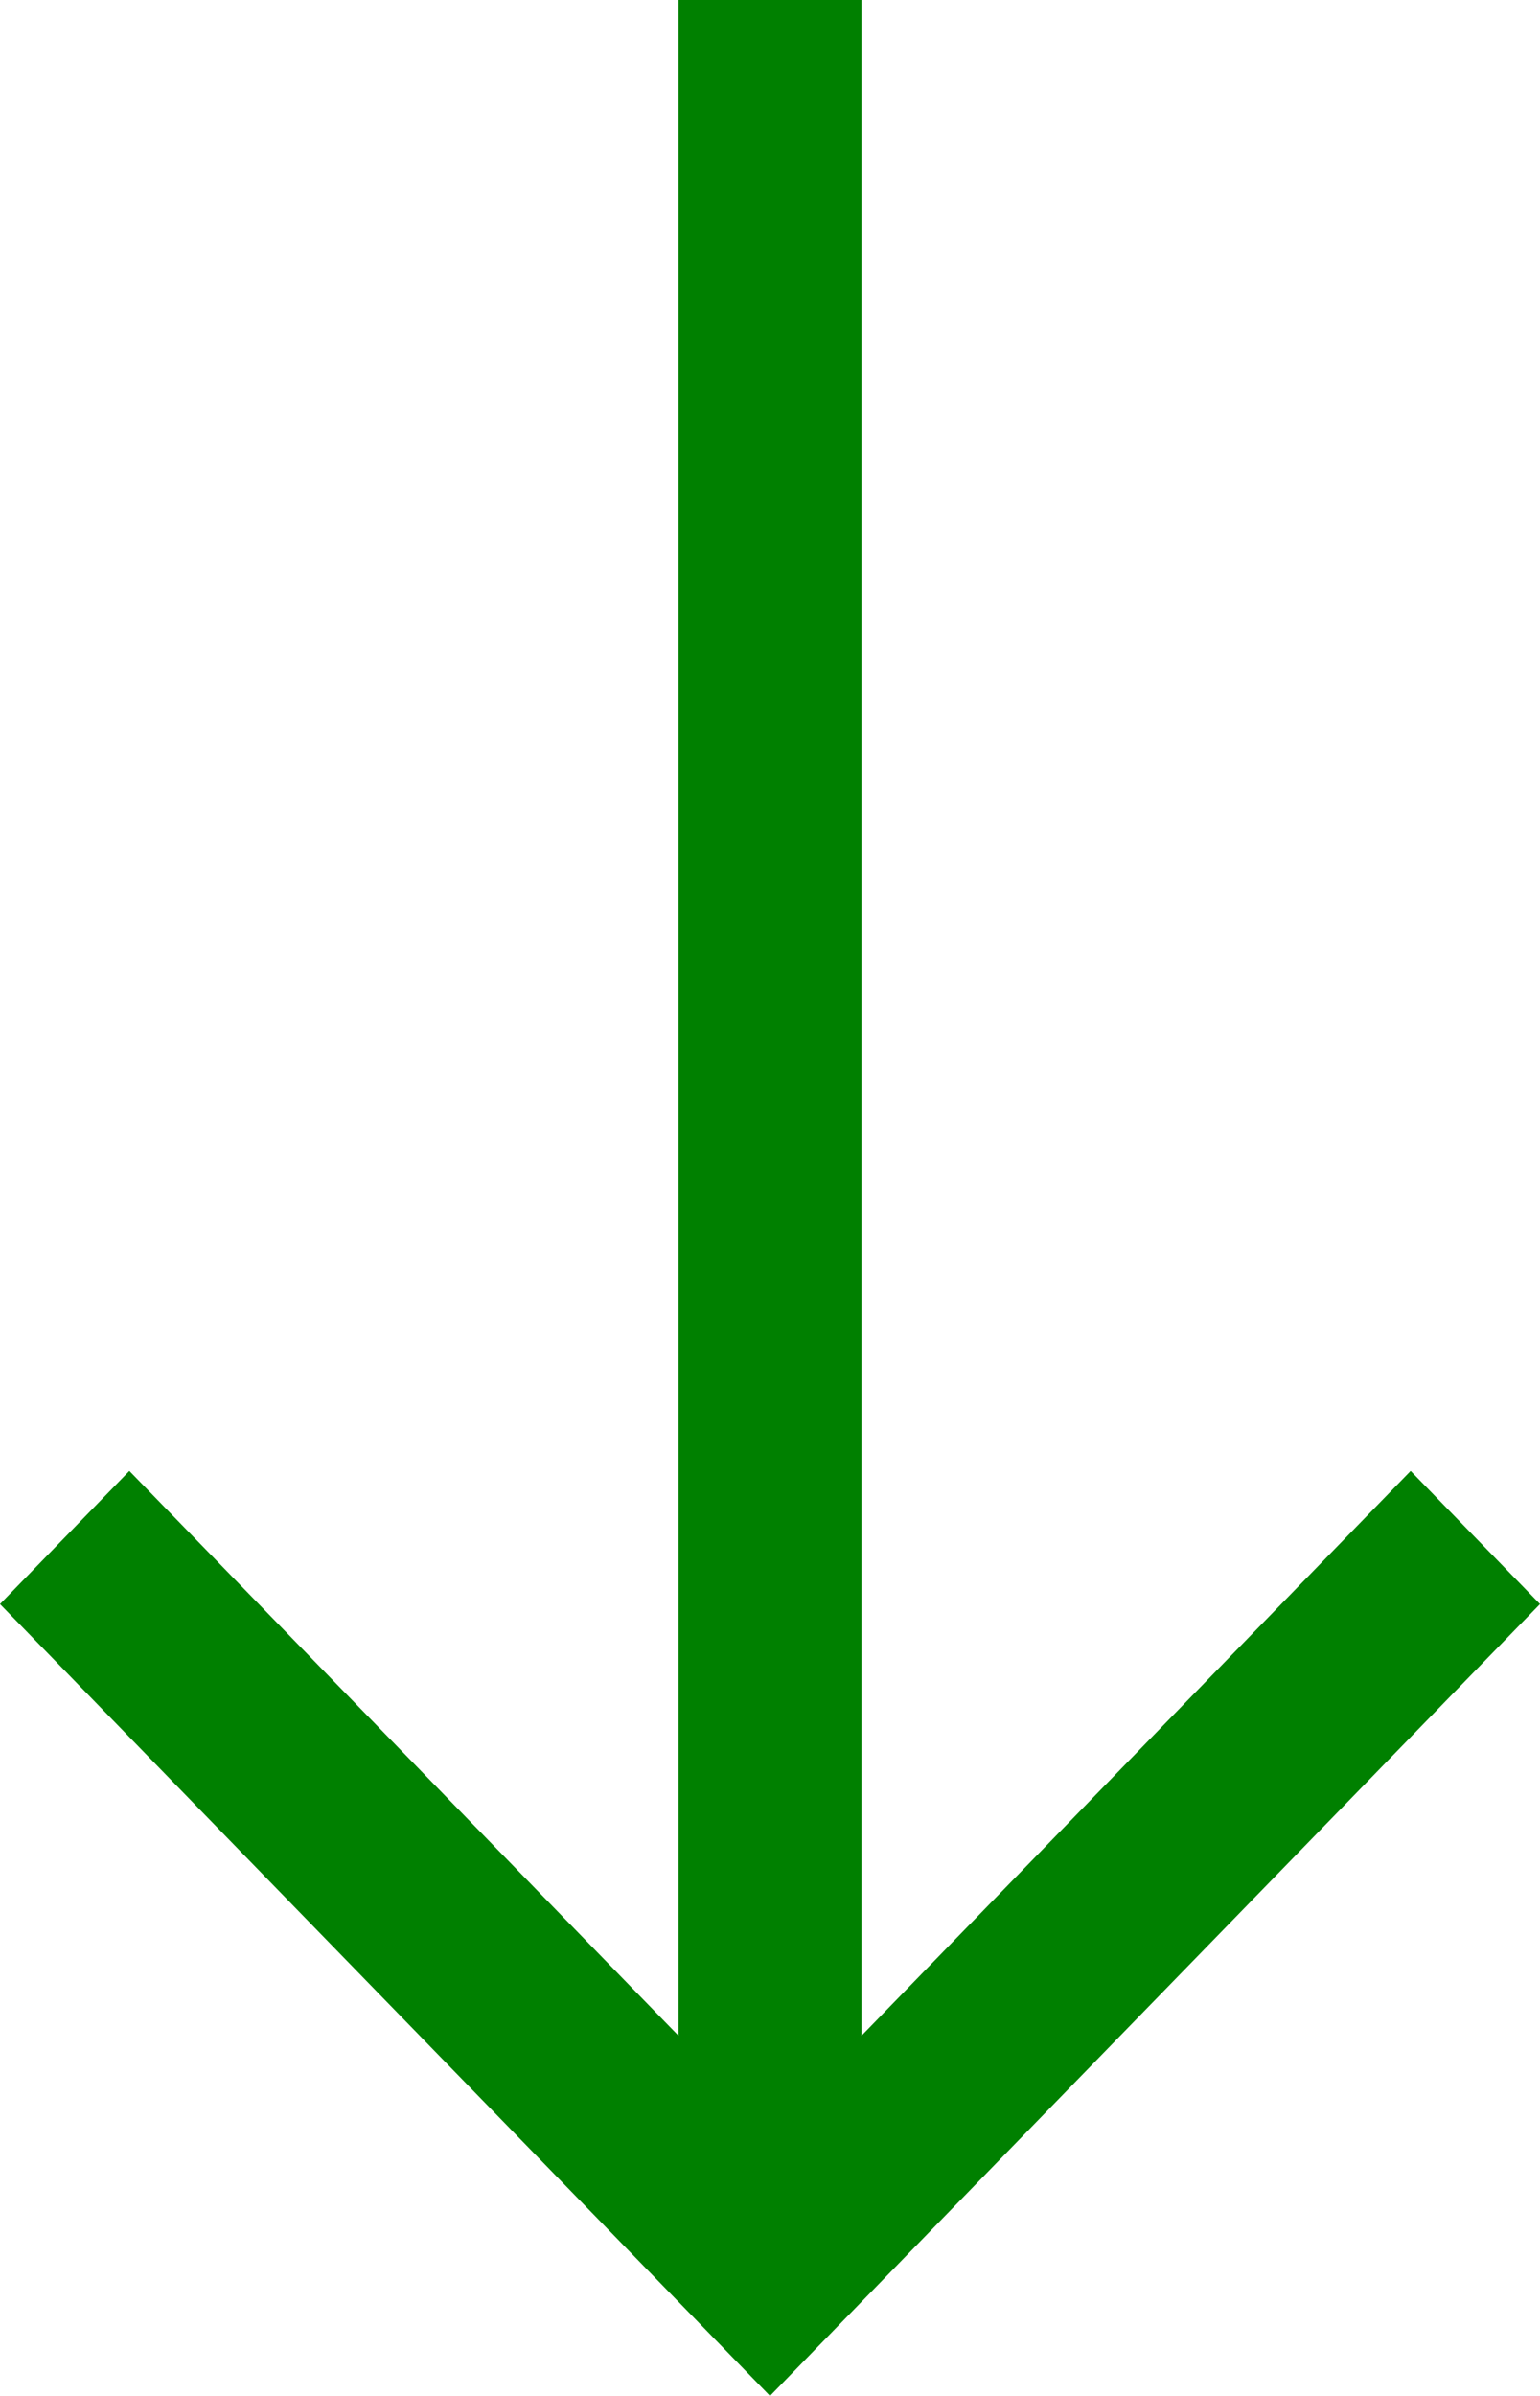
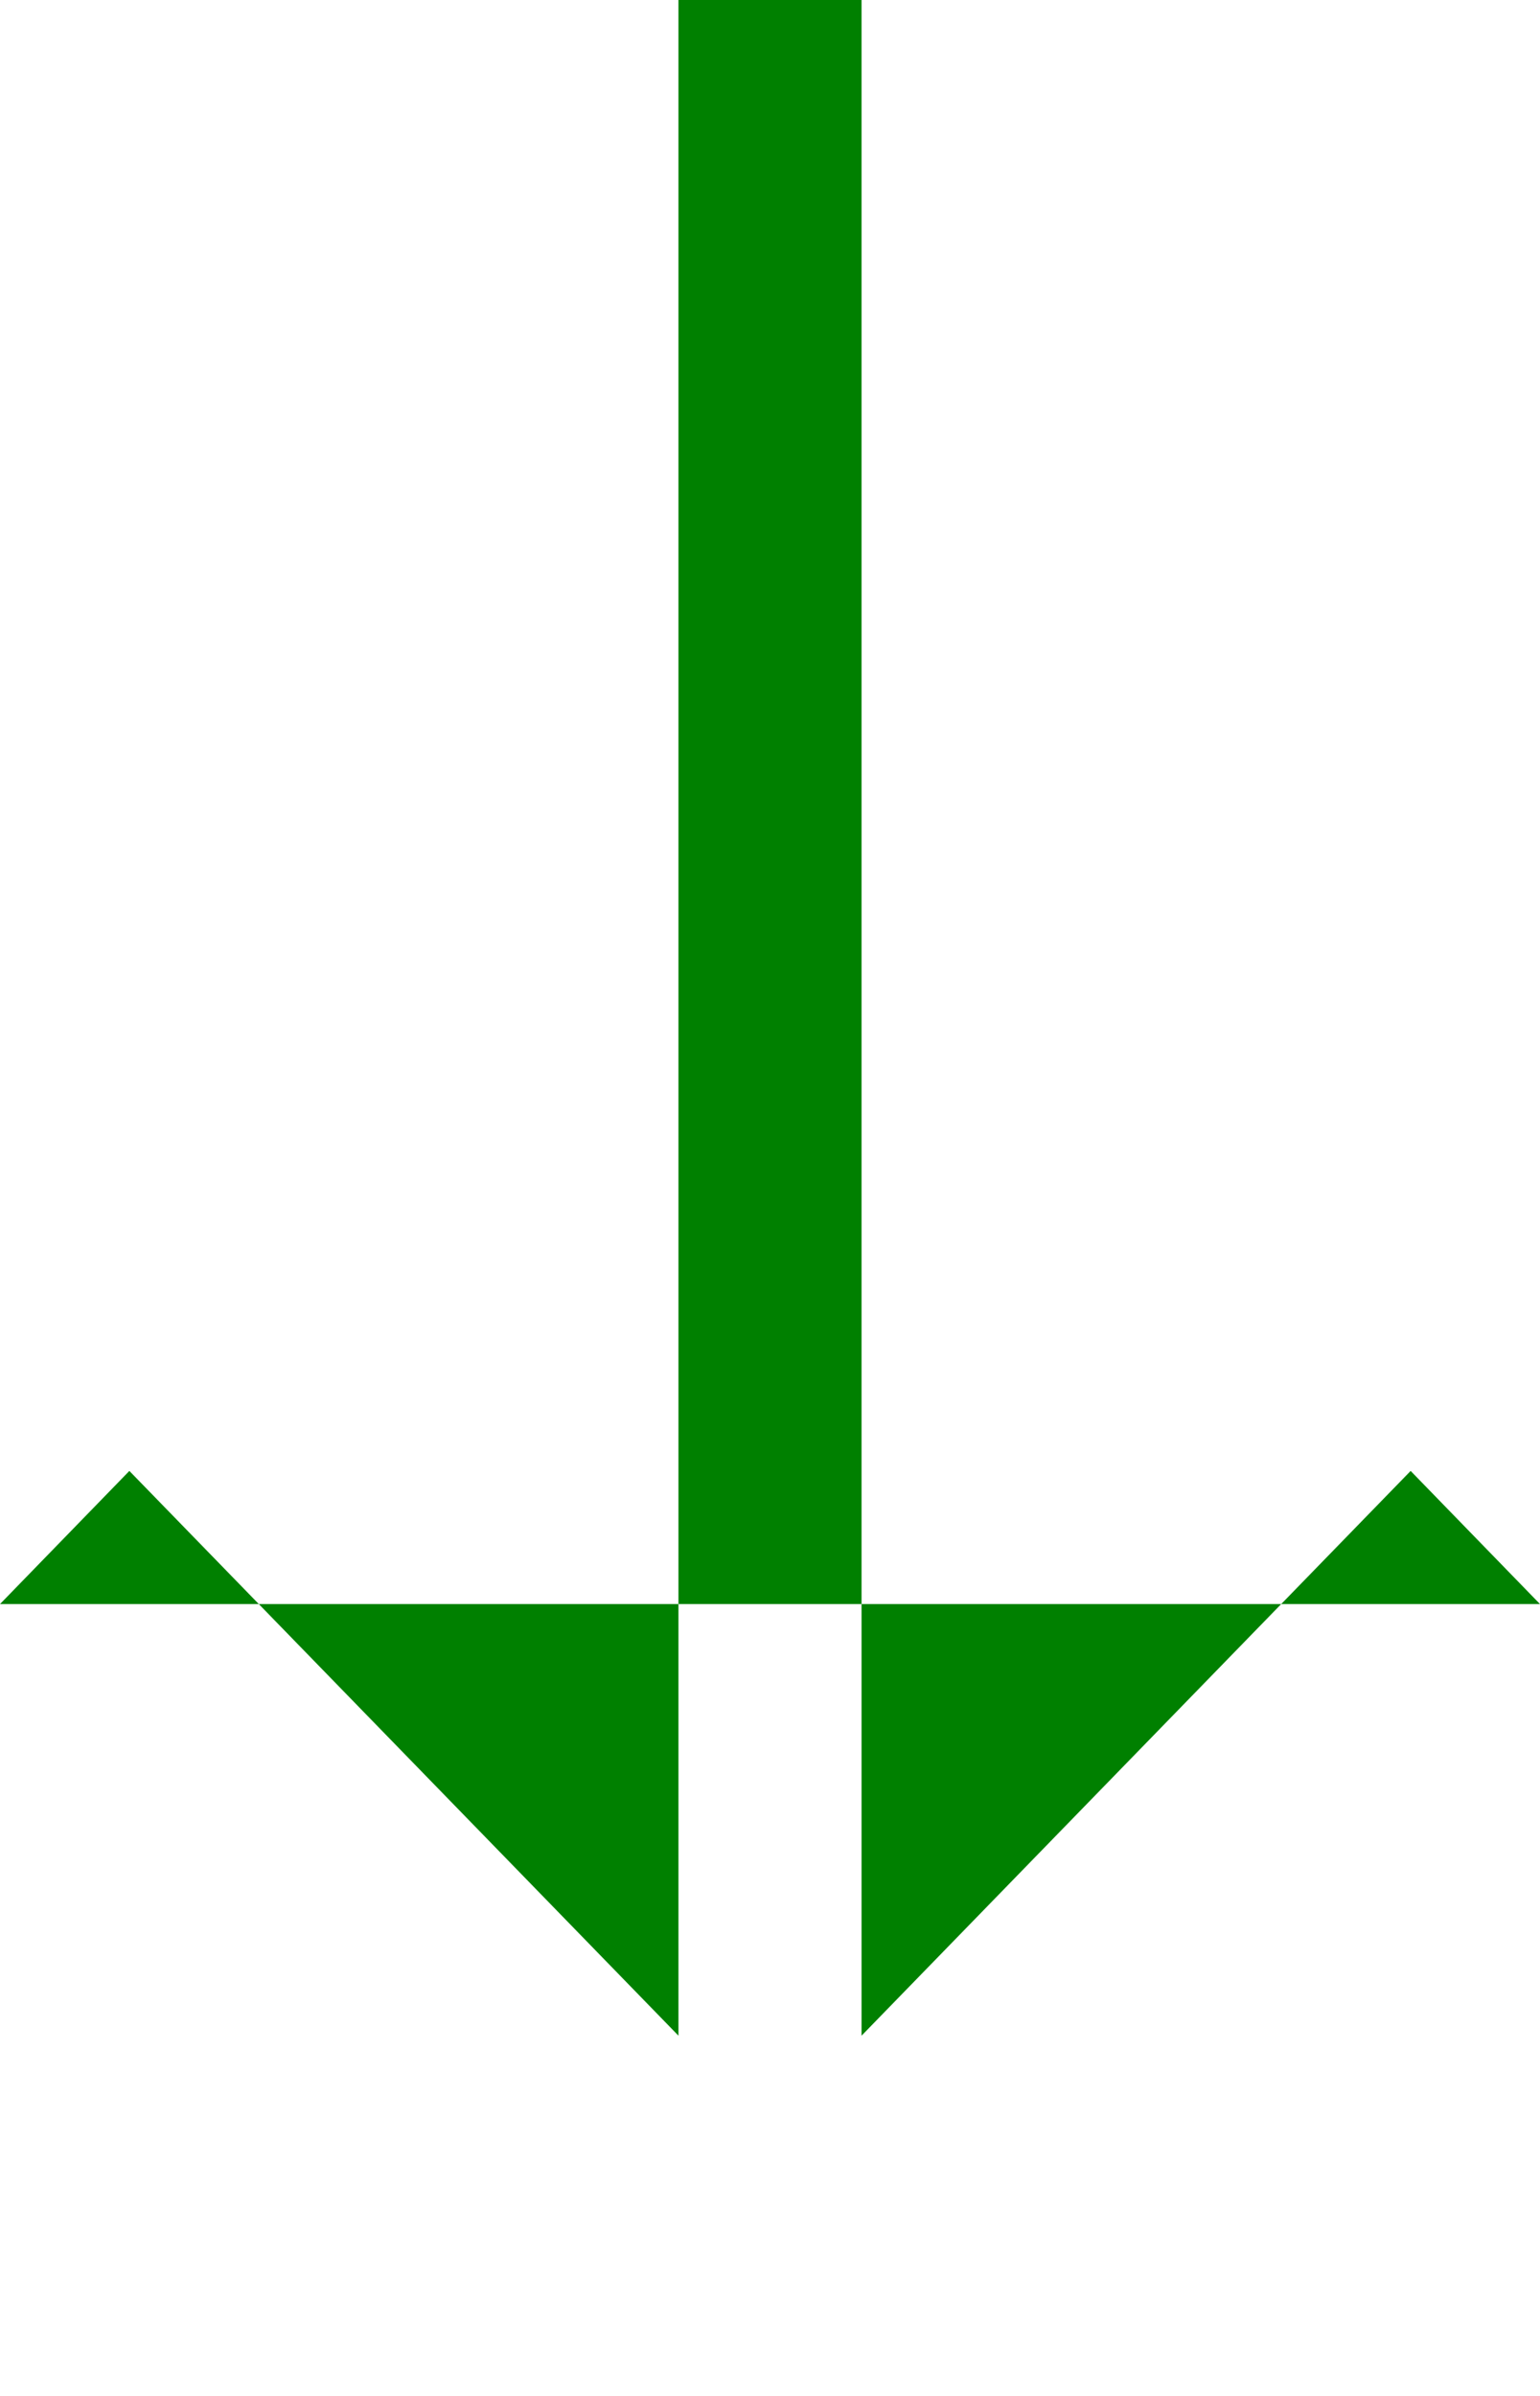
<svg xmlns="http://www.w3.org/2000/svg" width="9" height="14" viewBox="0 0 9 14" fill="none">
-   <path d="M9 9.373L4.5 14L0 9.373L0.756 8.595L3.965 11.895V0H5.035V11.895L8.244 8.595L9 9.373Z" fill="#008000" />
+   <path d="M9 9.373L0 9.373L0.756 8.595L3.965 11.895V0H5.035V11.895L8.244 8.595L9 9.373Z" fill="#008000" />
</svg>